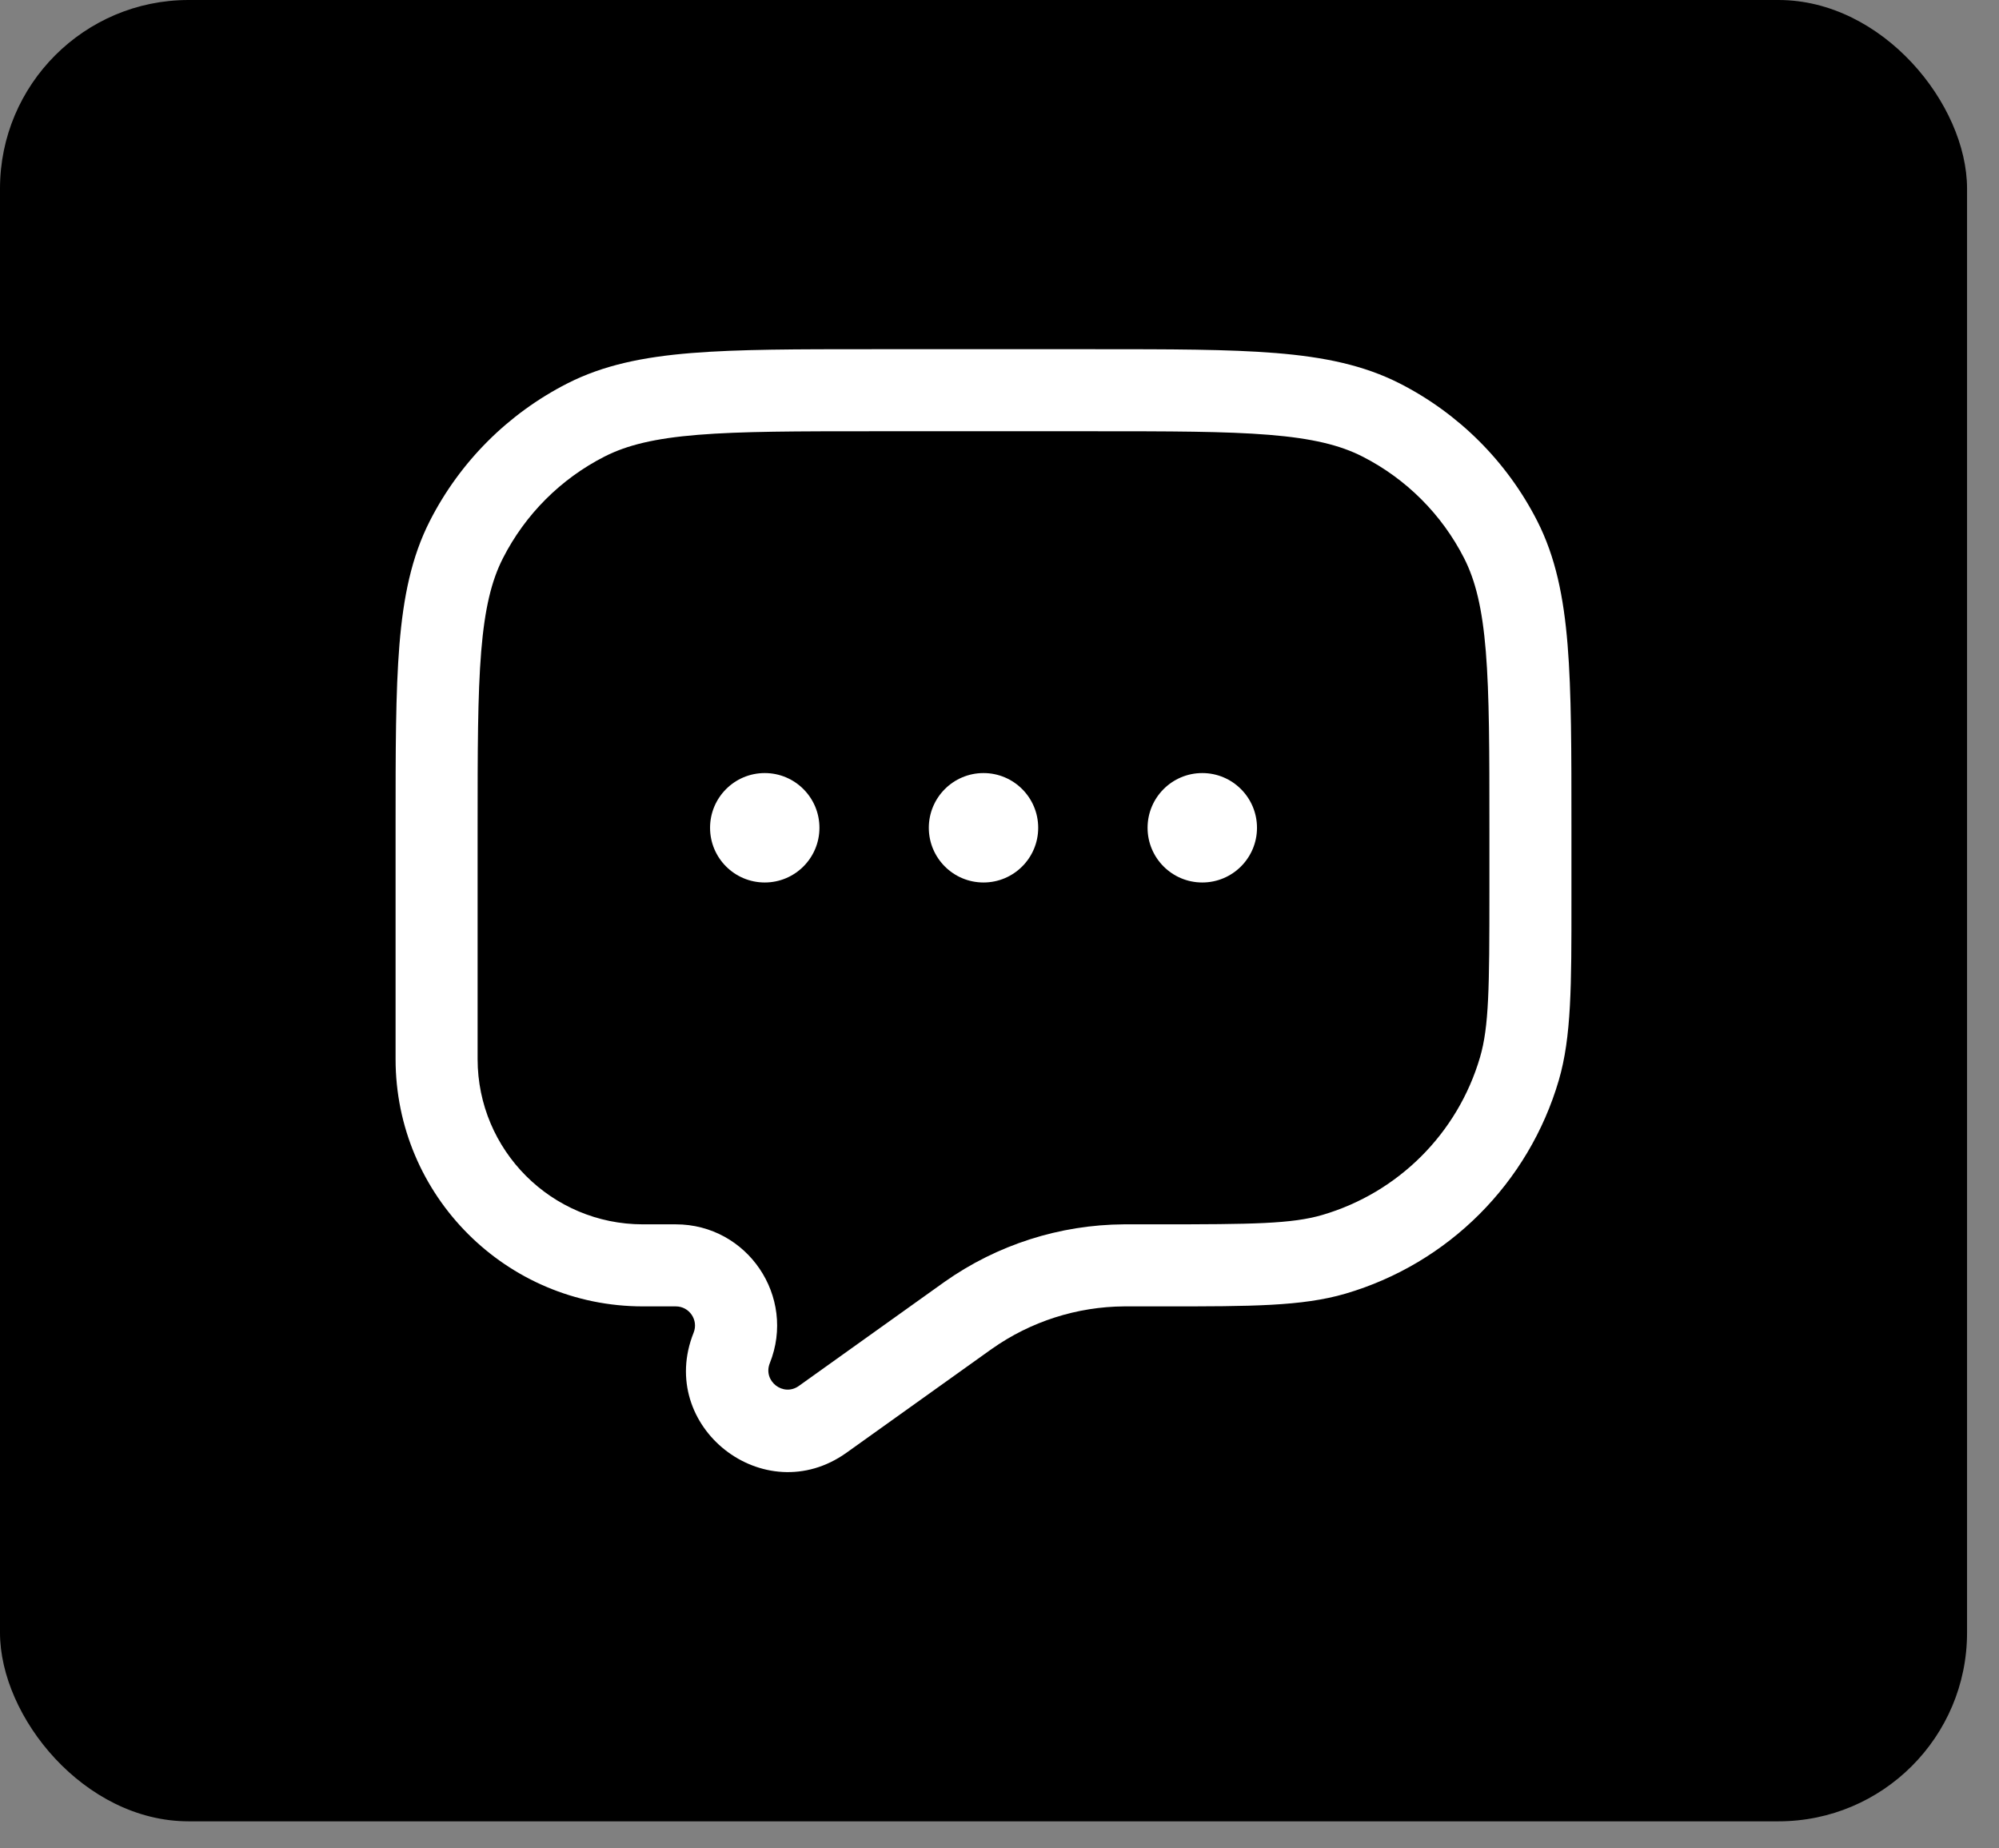
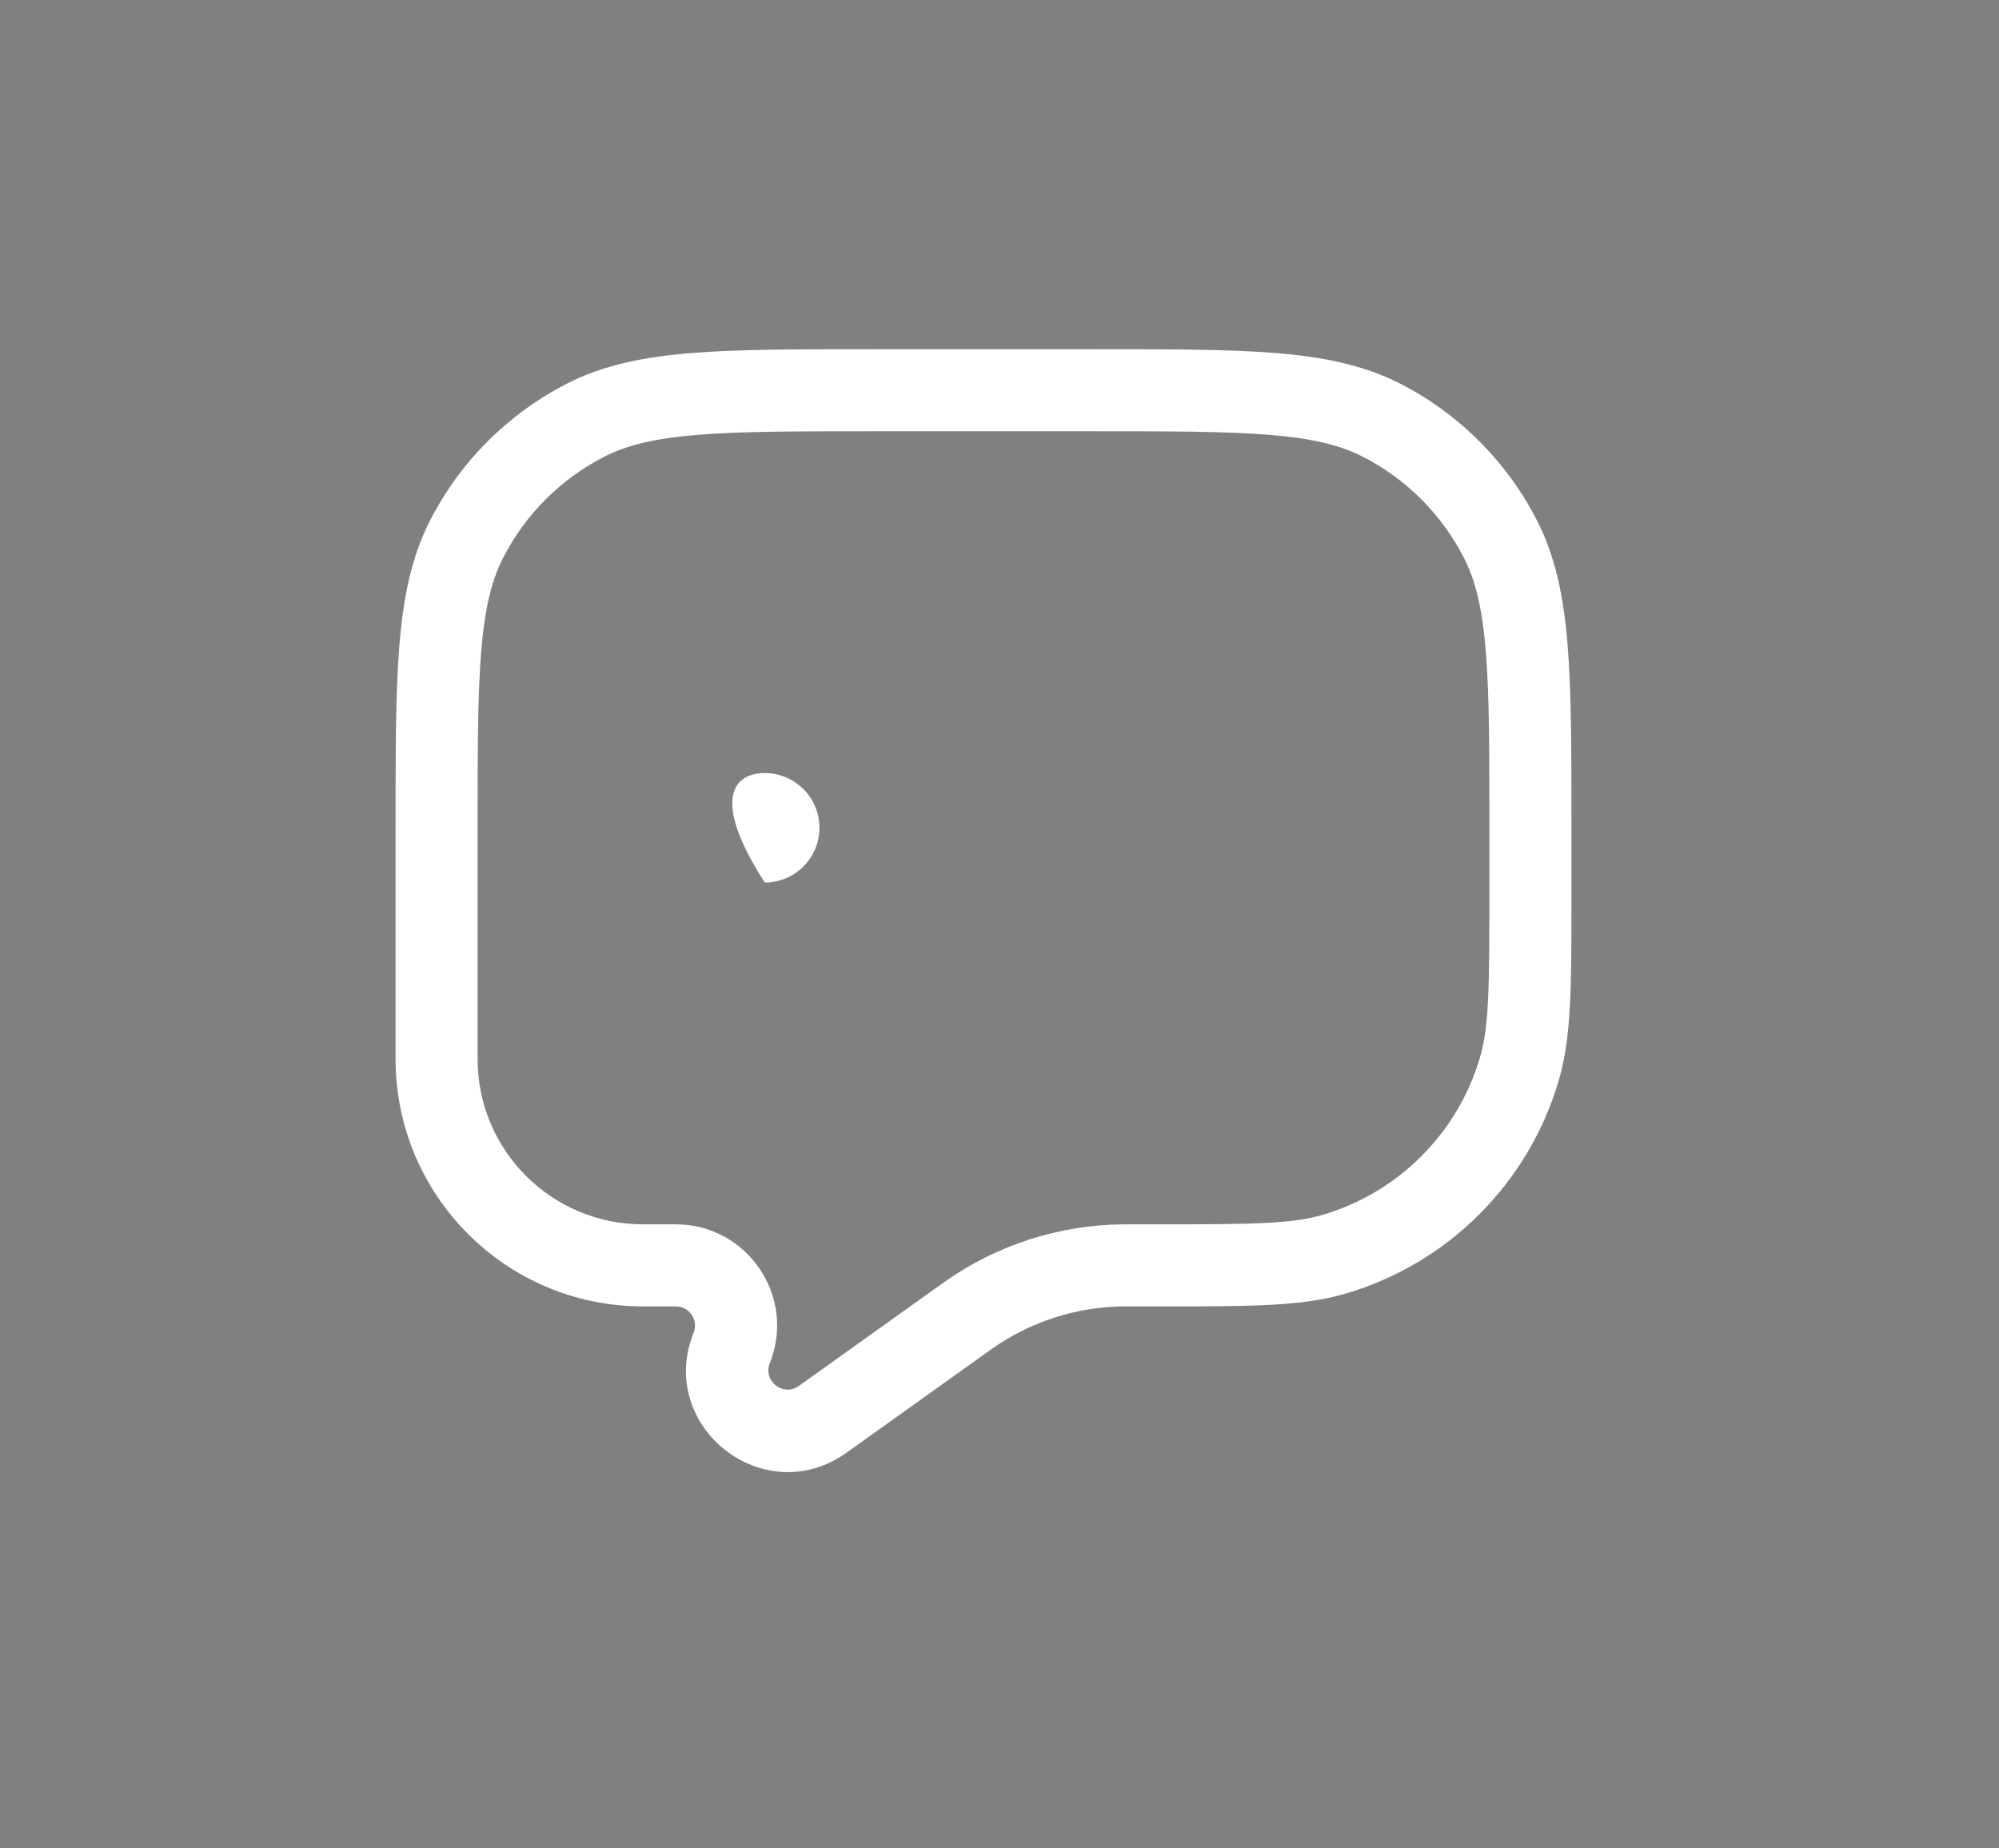
<svg xmlns="http://www.w3.org/2000/svg" width="53" height="49" viewBox="0 0 53 49" fill="none">
  <rect x="0" y="0" width="53" height="49" fill="#808080" stroke="none" />
-   <rect width="52.153" height="48.286" rx="5" fill="black" />
  <path fill-rule="evenodd" clip-rule="evenodd" d="M33.827 9.36C32.574 9.258 31.014 9.258 29.025 9.258H23.127C21.138 9.258 19.579 9.258 18.326 9.36C17.049 9.464 15.995 9.68 15.041 10.166C13.472 10.966 12.196 12.241 11.397 13.81C10.911 14.764 10.695 15.819 10.59 17.095C10.488 18.348 10.488 19.908 10.488 21.897V28.077C10.488 31.698 13.424 34.634 17.045 34.634H17.917C18.278 34.634 18.524 34.998 18.39 35.332C17.395 37.821 20.261 40.072 22.443 38.514L26.229 35.809L26.3 35.759C27.328 35.034 28.553 34.642 29.81 34.634L29.898 34.634H30.907C33.152 34.634 34.522 34.634 35.672 34.297C38.398 33.498 40.529 31.367 41.328 28.642C41.665 27.491 41.665 26.122 41.664 23.876V21.897C41.664 19.908 41.664 18.348 41.562 17.095C41.458 15.819 41.242 14.764 40.756 13.81C39.956 12.241 38.681 10.966 37.112 10.166C36.157 9.68 35.103 9.464 33.827 9.36ZM16.028 12.104C16.625 11.8 17.361 11.621 18.503 11.528C19.657 11.434 21.128 11.433 23.176 11.433H28.976C31.024 11.433 32.495 11.434 33.65 11.528C34.791 11.621 35.528 11.8 36.124 12.104C37.284 12.695 38.227 13.638 38.818 14.798C39.121 15.394 39.301 16.13 39.394 17.272C39.488 18.427 39.489 19.897 39.489 21.946V23.663C39.489 26.189 39.478 27.218 39.24 28.03C38.65 30.044 37.075 31.619 35.06 32.21C34.249 32.447 33.219 32.459 30.694 32.459H29.898L29.796 32.459C28.095 32.47 26.438 33.001 25.047 33.981L21.179 36.744C20.765 37.039 20.221 36.612 20.41 36.14C21.115 34.377 19.816 32.459 17.917 32.459H17.045C14.625 32.459 12.663 30.497 12.663 28.077V21.946C12.663 19.897 12.664 18.427 12.758 17.272C12.852 16.13 13.031 15.394 13.335 14.798C13.926 13.638 14.868 12.695 16.028 12.104Z" fill="white" />
-   <path d="M21.726 21.946C21.726 22.747 21.077 23.396 20.276 23.396C19.475 23.396 18.826 22.747 18.826 21.946C18.826 21.145 19.475 20.495 20.276 20.495C21.077 20.495 21.726 21.145 21.726 21.946Z" fill="white" />
-   <path d="M27.526 21.946C27.526 22.747 26.877 23.396 26.076 23.396C25.275 23.396 24.626 22.747 24.626 21.946C24.626 21.145 25.275 20.495 26.076 20.495C26.877 20.495 27.526 21.145 27.526 21.946Z" fill="white" />
-   <path d="M33.327 21.946C33.327 22.747 32.677 23.396 31.876 23.396C31.076 23.396 30.426 22.747 30.426 21.946C30.426 21.145 31.076 20.495 31.876 20.495C32.677 20.495 33.327 21.145 33.327 21.946Z" fill="white" />
+   <path d="M21.726 21.946C21.726 22.747 21.077 23.396 20.276 23.396C18.826 21.145 19.475 20.495 20.276 20.495C21.077 20.495 21.726 21.145 21.726 21.946Z" fill="white" />
</svg>